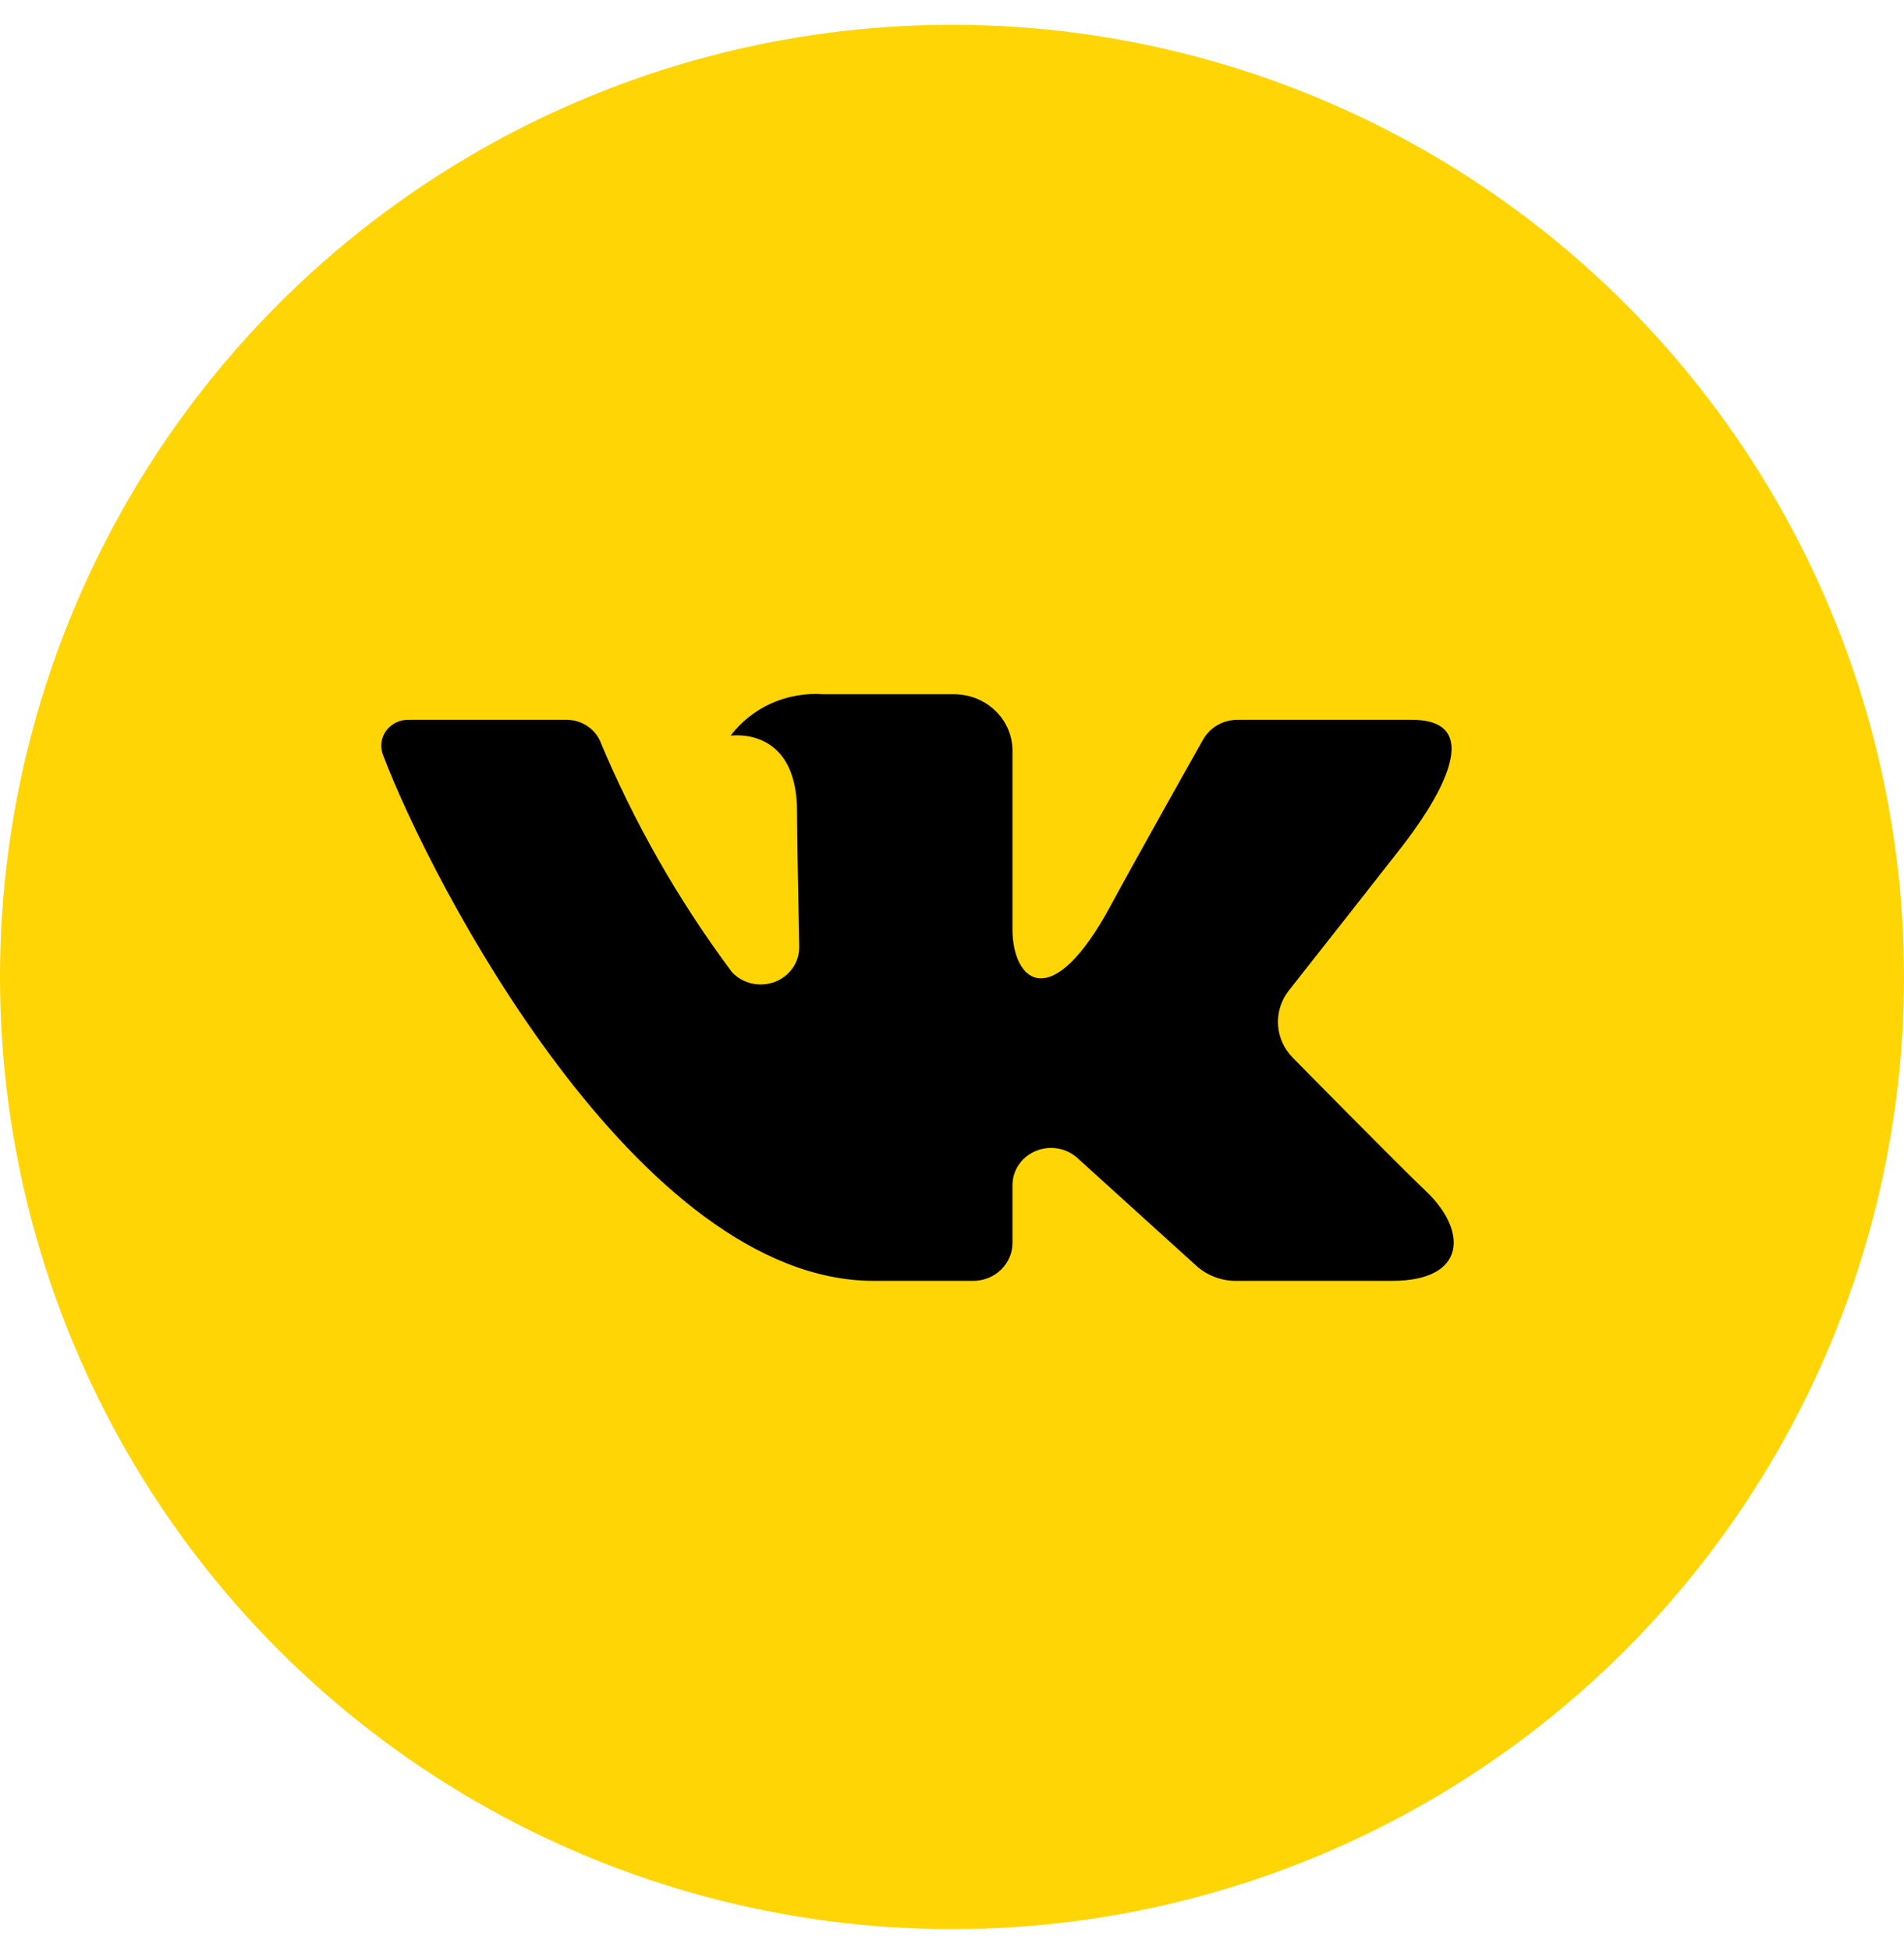
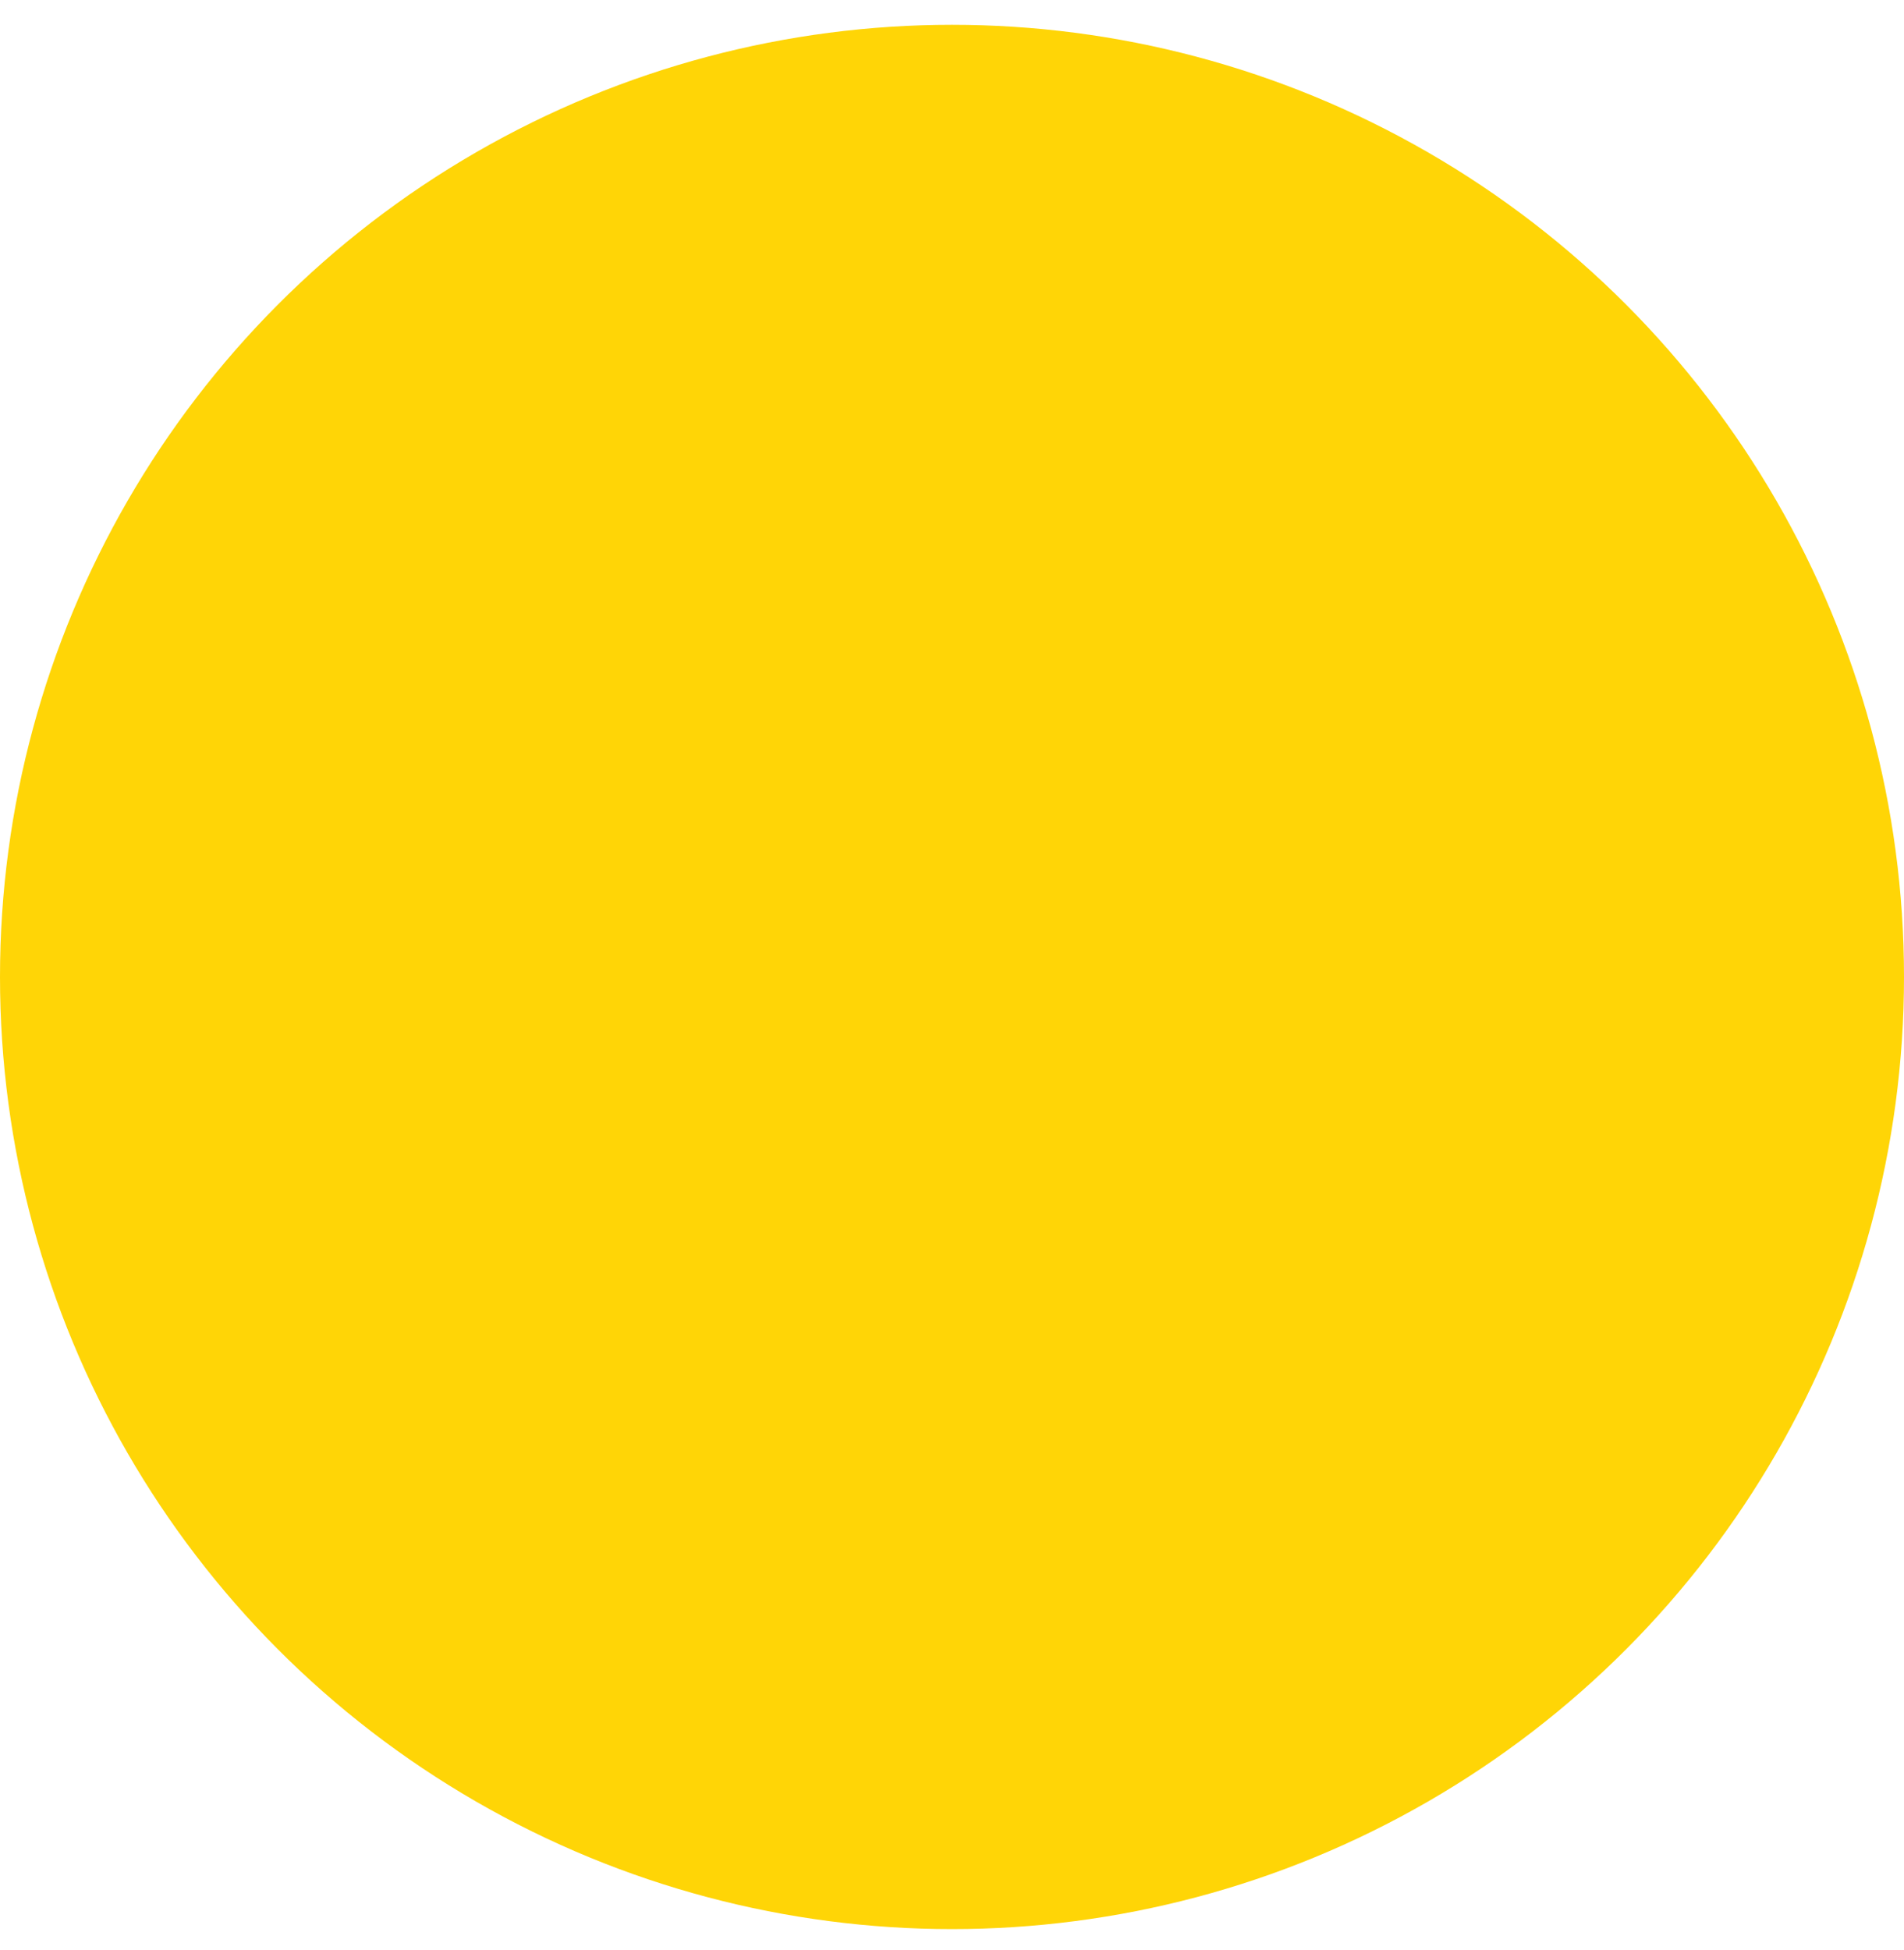
<svg xmlns="http://www.w3.org/2000/svg" width="42" height="43" viewBox="0 0 42 43" fill="none">
  <circle cx="21" cy="21.547" r="21" fill="#FFD506" />
-   <path d="M31.139 15.875H27.3C27.143 15.875 26.989 15.916 26.855 15.993C26.721 16.071 26.61 16.182 26.536 16.315C26.536 16.315 25.005 19.034 24.513 19.95C23.19 22.414 22.334 21.64 22.334 20.497V16.555C22.334 16.225 22.198 15.909 21.956 15.676C21.715 15.443 21.387 15.312 21.045 15.312H18.159C17.766 15.284 17.372 15.353 17.014 15.513C16.657 15.673 16.348 15.919 16.116 16.226C16.116 16.226 17.582 15.998 17.582 17.902C17.582 18.374 17.607 19.733 17.63 20.872C17.634 21.04 17.585 21.205 17.489 21.345C17.393 21.485 17.255 21.594 17.093 21.655C16.931 21.717 16.753 21.73 16.584 21.691C16.414 21.652 16.261 21.565 16.145 21.439C14.963 19.855 13.985 18.139 13.23 16.328C13.165 16.192 13.062 16.078 12.931 15.998C12.801 15.917 12.649 15.875 12.495 15.875C11.662 15.875 9.996 15.875 9.007 15.875C8.911 15.874 8.816 15.896 8.731 15.938C8.646 15.981 8.572 16.043 8.517 16.118C8.462 16.194 8.427 16.282 8.415 16.373C8.403 16.465 8.414 16.558 8.447 16.645C9.506 19.447 14.069 28.25 19.276 28.25H21.468C21.697 28.25 21.918 28.162 22.08 28.005C22.242 27.849 22.334 27.636 22.334 27.415V26.139C22.334 25.979 22.382 25.822 22.473 25.688C22.564 25.554 22.694 25.449 22.846 25.386C22.999 25.322 23.167 25.303 23.331 25.33C23.494 25.358 23.646 25.431 23.767 25.541L26.39 27.918C26.626 28.131 26.937 28.25 27.26 28.25H30.705C32.367 28.25 32.367 27.138 31.461 26.278C30.823 25.672 28.523 23.334 28.523 23.334C28.326 23.137 28.208 22.879 28.192 22.606C28.175 22.333 28.26 22.063 28.431 21.845C29.175 20.902 30.391 19.357 30.907 18.695C31.612 17.791 32.888 15.875 31.139 15.875Z" fill="black" />
</svg>